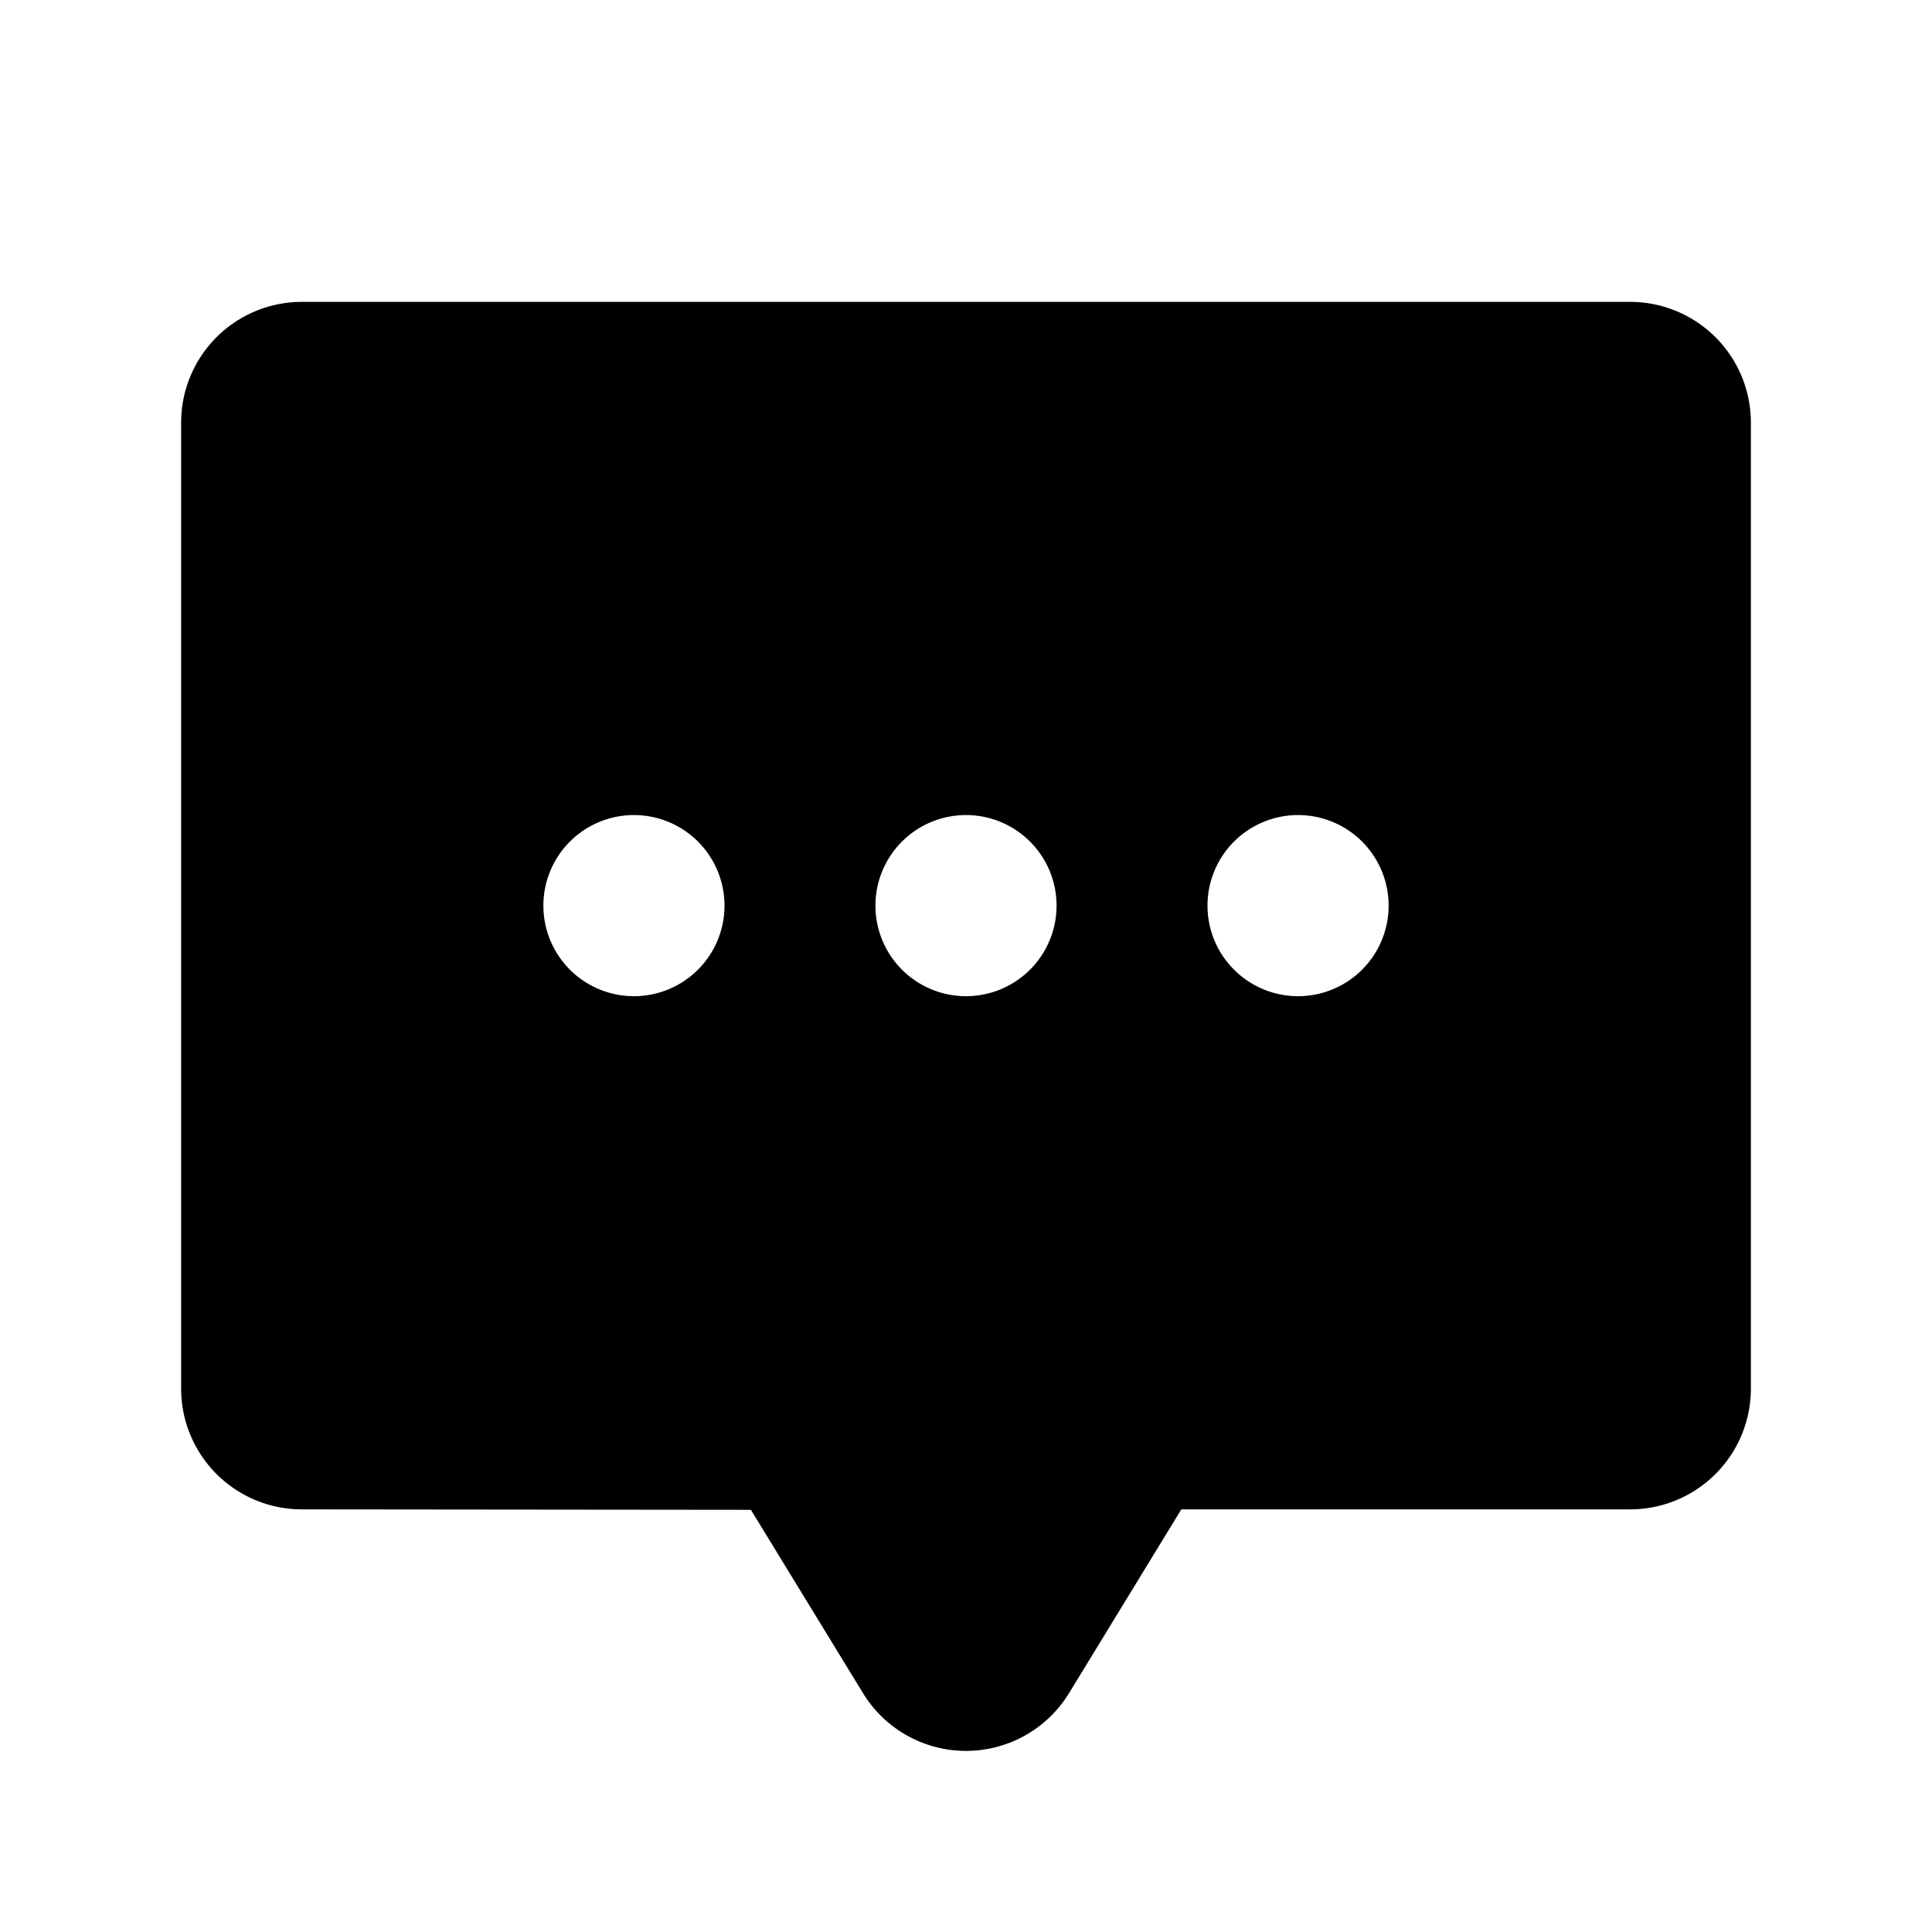
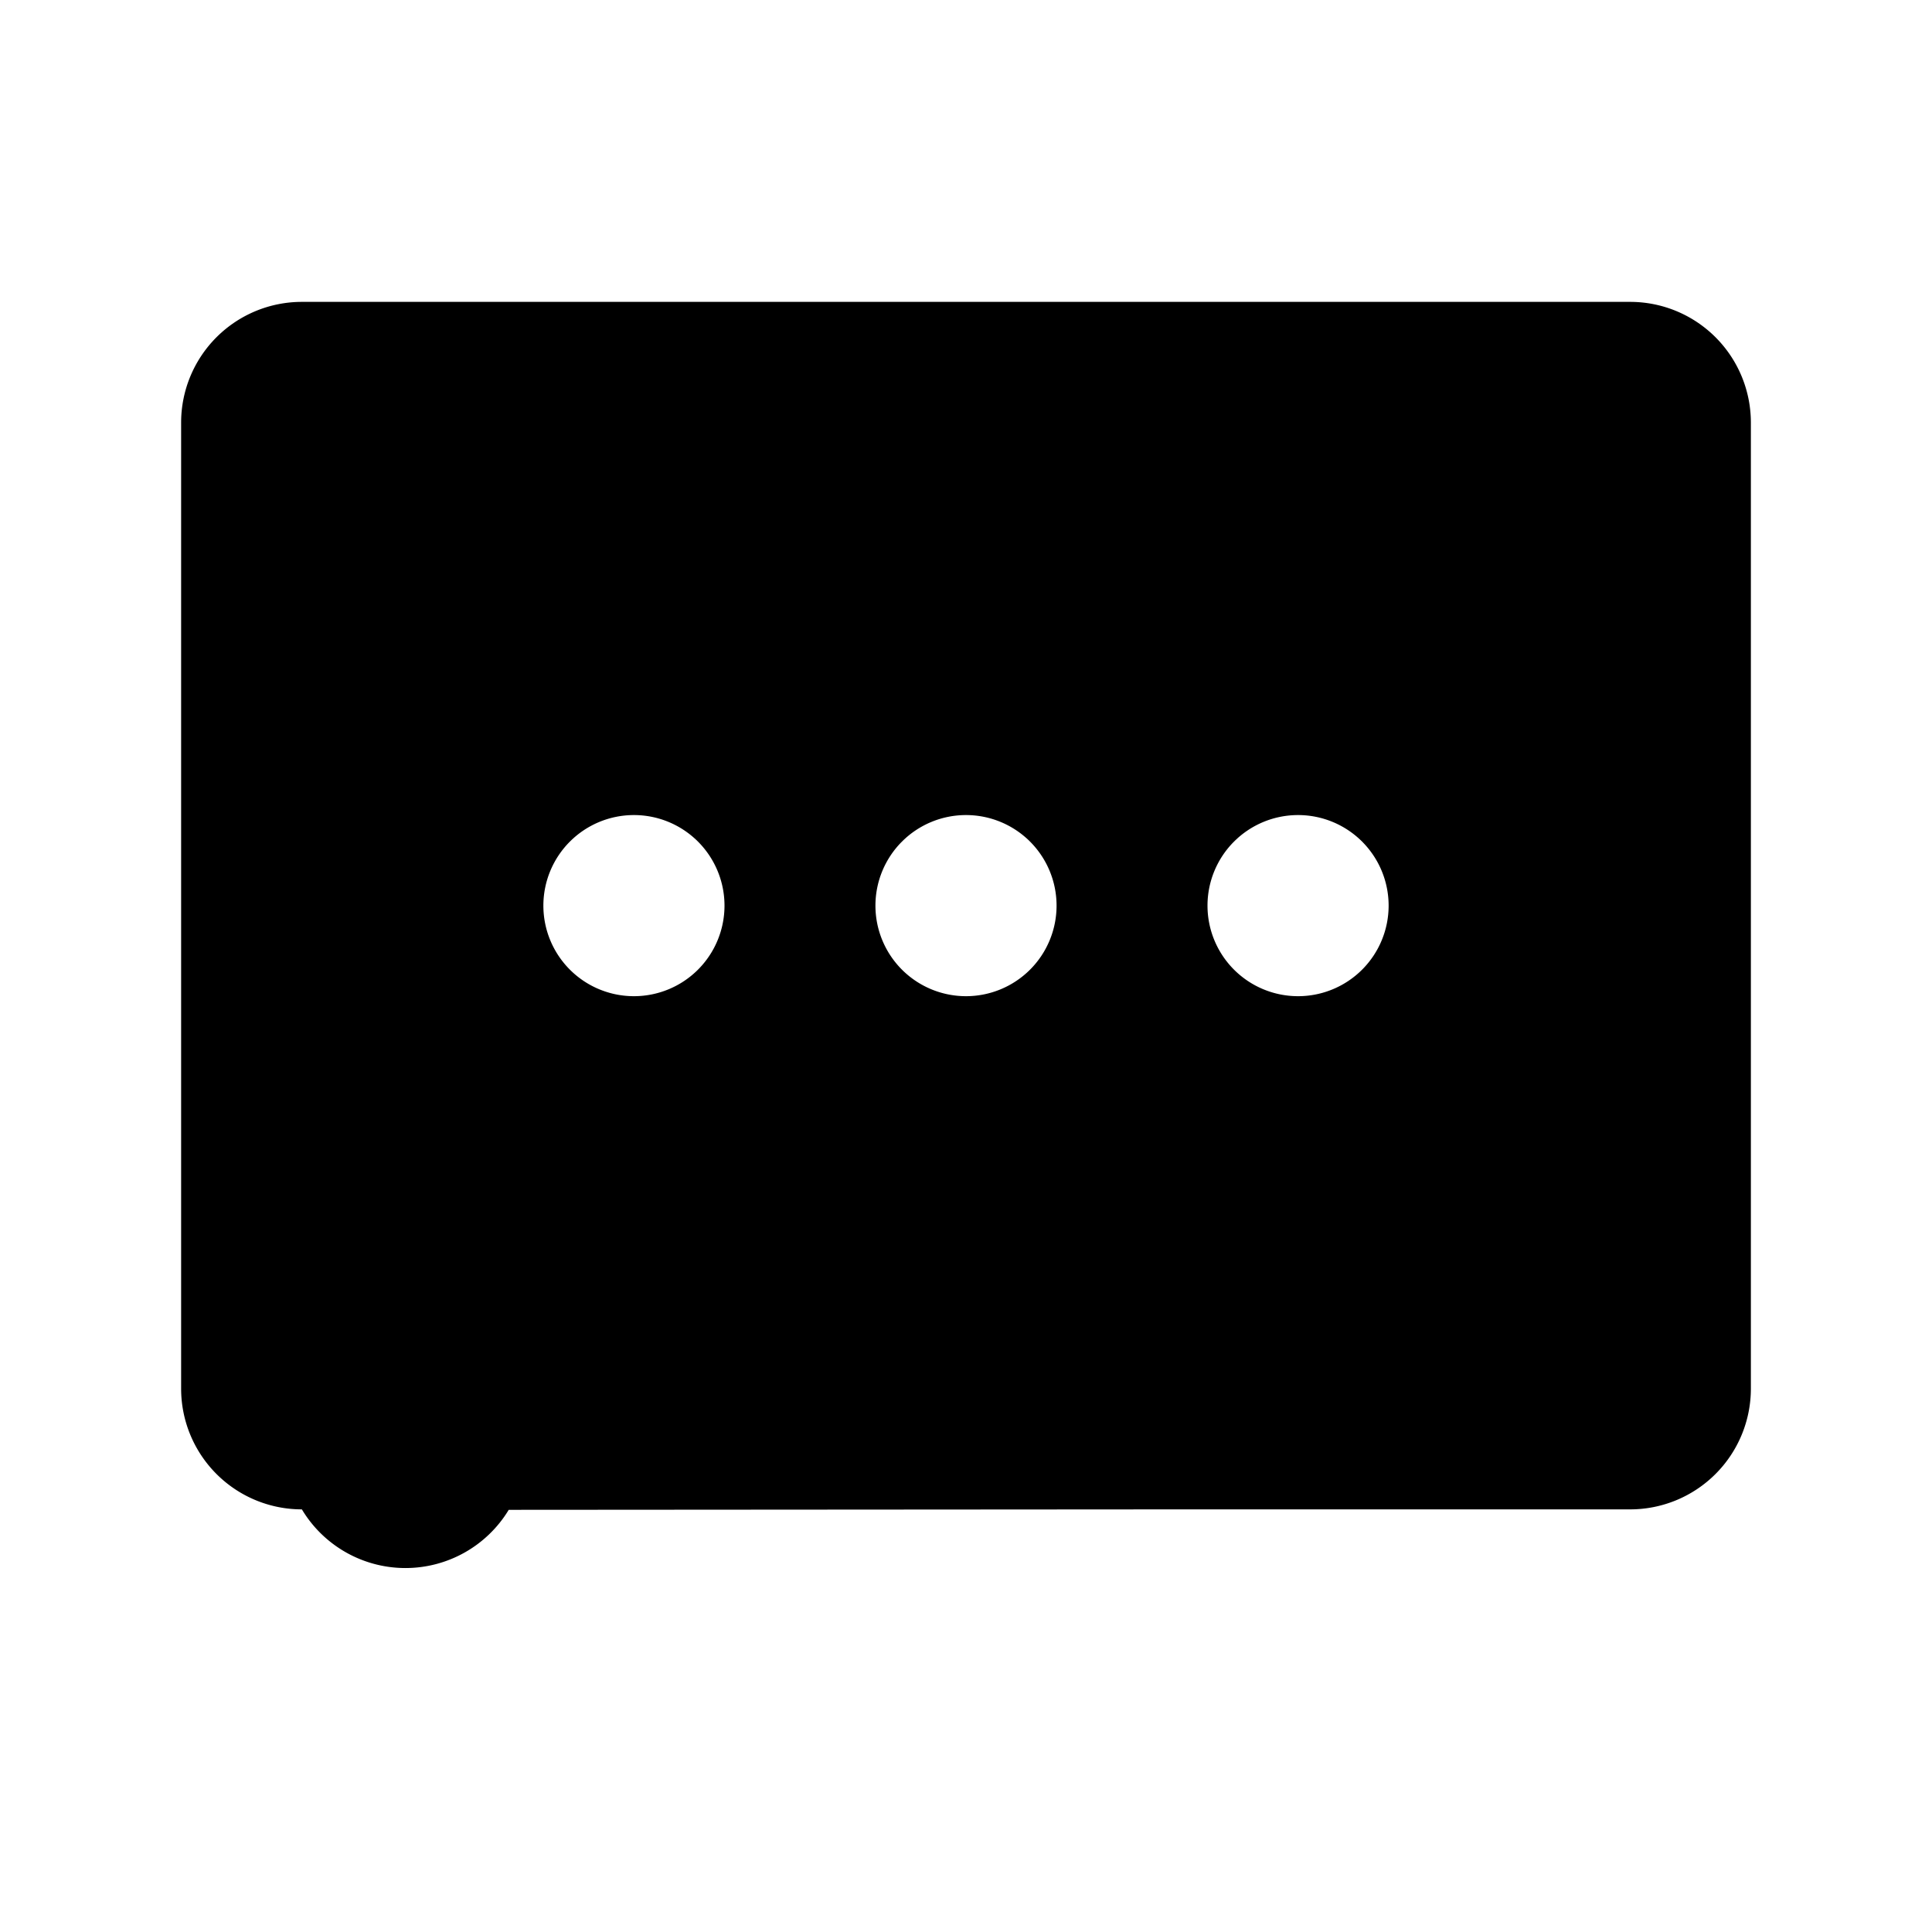
<svg xmlns="http://www.w3.org/2000/svg" viewBox="0 0 256 256" fill="currentColor">
-   <path d="M216,40H40A16,16,0,0,0,24,56V184a16,16,0,0,0,16,16l59.5.06,14.78,24.17a16,16,0,0,0,27.41.06L156.53,200H216a16,16,0,0,0,16-16V56A16,16,0,0,0,216,40ZM84,132a12,12,0,1,1,12-12A12,12,0,0,1,84,132Zm44,0a12,12,0,1,1,12-12A12,12,0,0,1,128,132Zm44,0a12,12,0,1,1,12-12A12,12,0,0,1,172,132Z" />
+   <path d="M216,40H40A16,16,0,0,0,24,56V184a16,16,0,0,0,16,16a16,16,0,0,0,27.41.06L156.53,200H216a16,16,0,0,0,16-16V56A16,16,0,0,0,216,40ZM84,132a12,12,0,1,1,12-12A12,12,0,0,1,84,132Zm44,0a12,12,0,1,1,12-12A12,12,0,0,1,128,132Zm44,0a12,12,0,1,1,12-12A12,12,0,0,1,172,132Z" />
</svg>